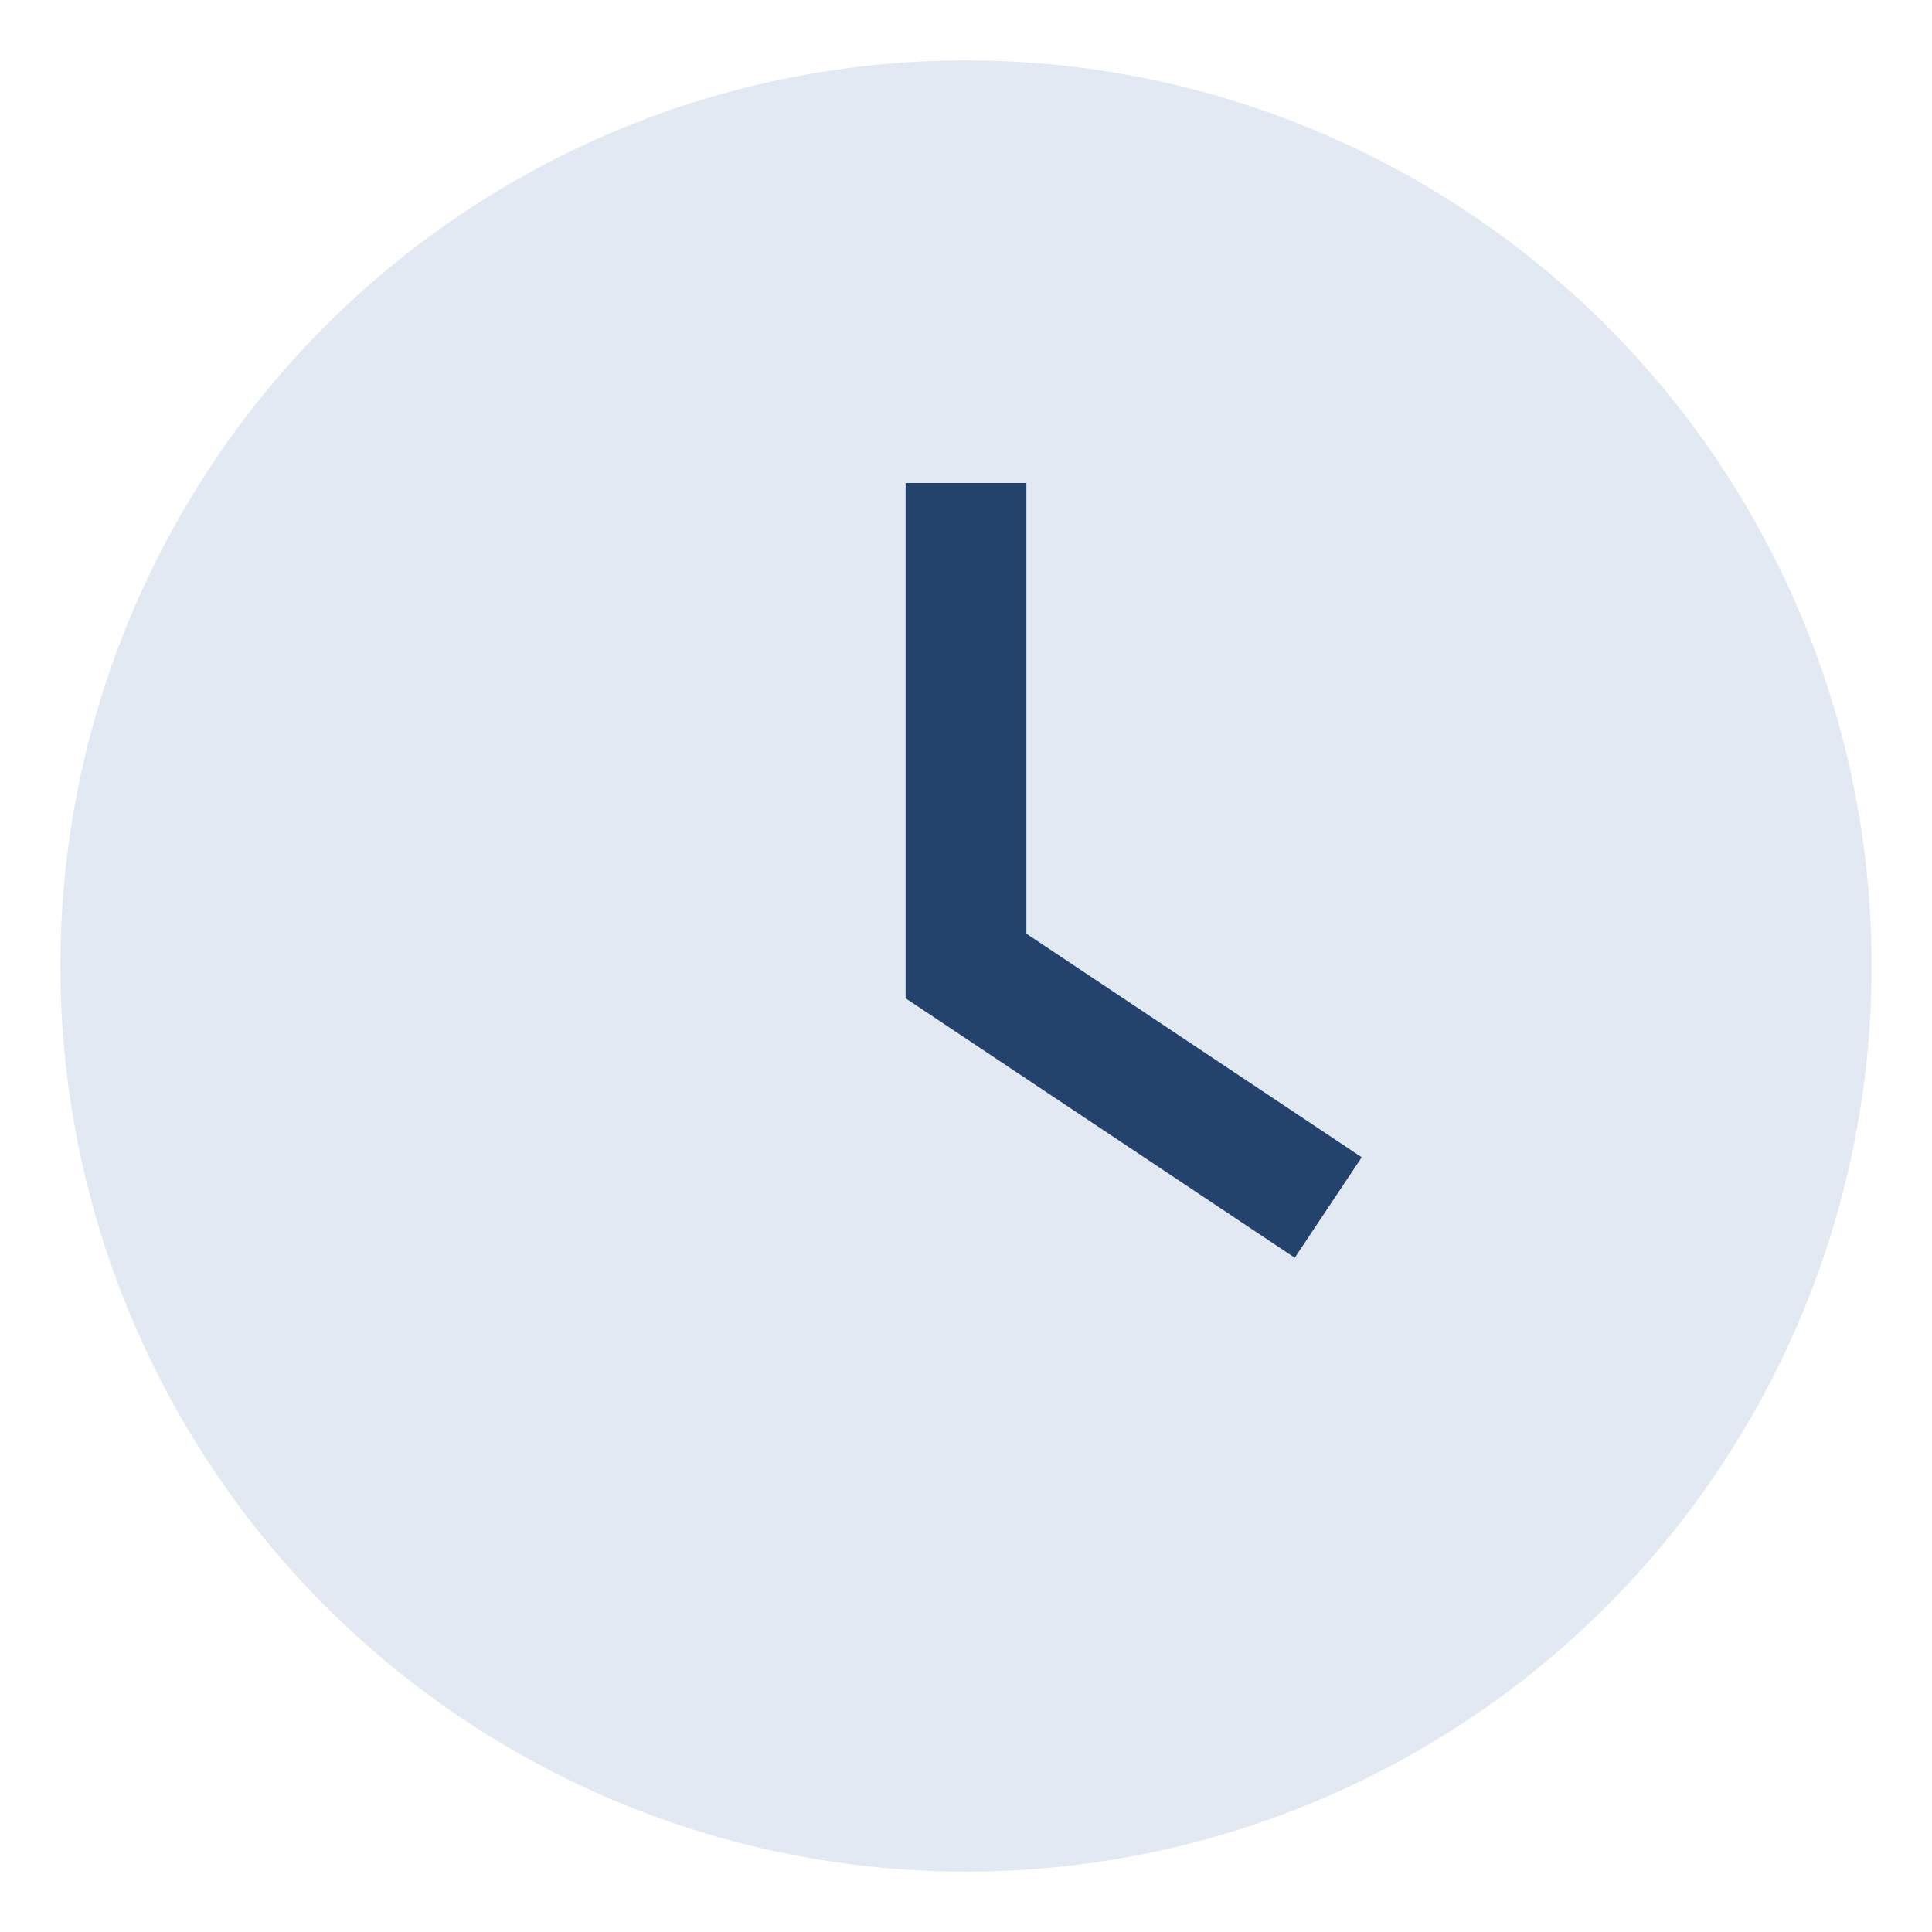
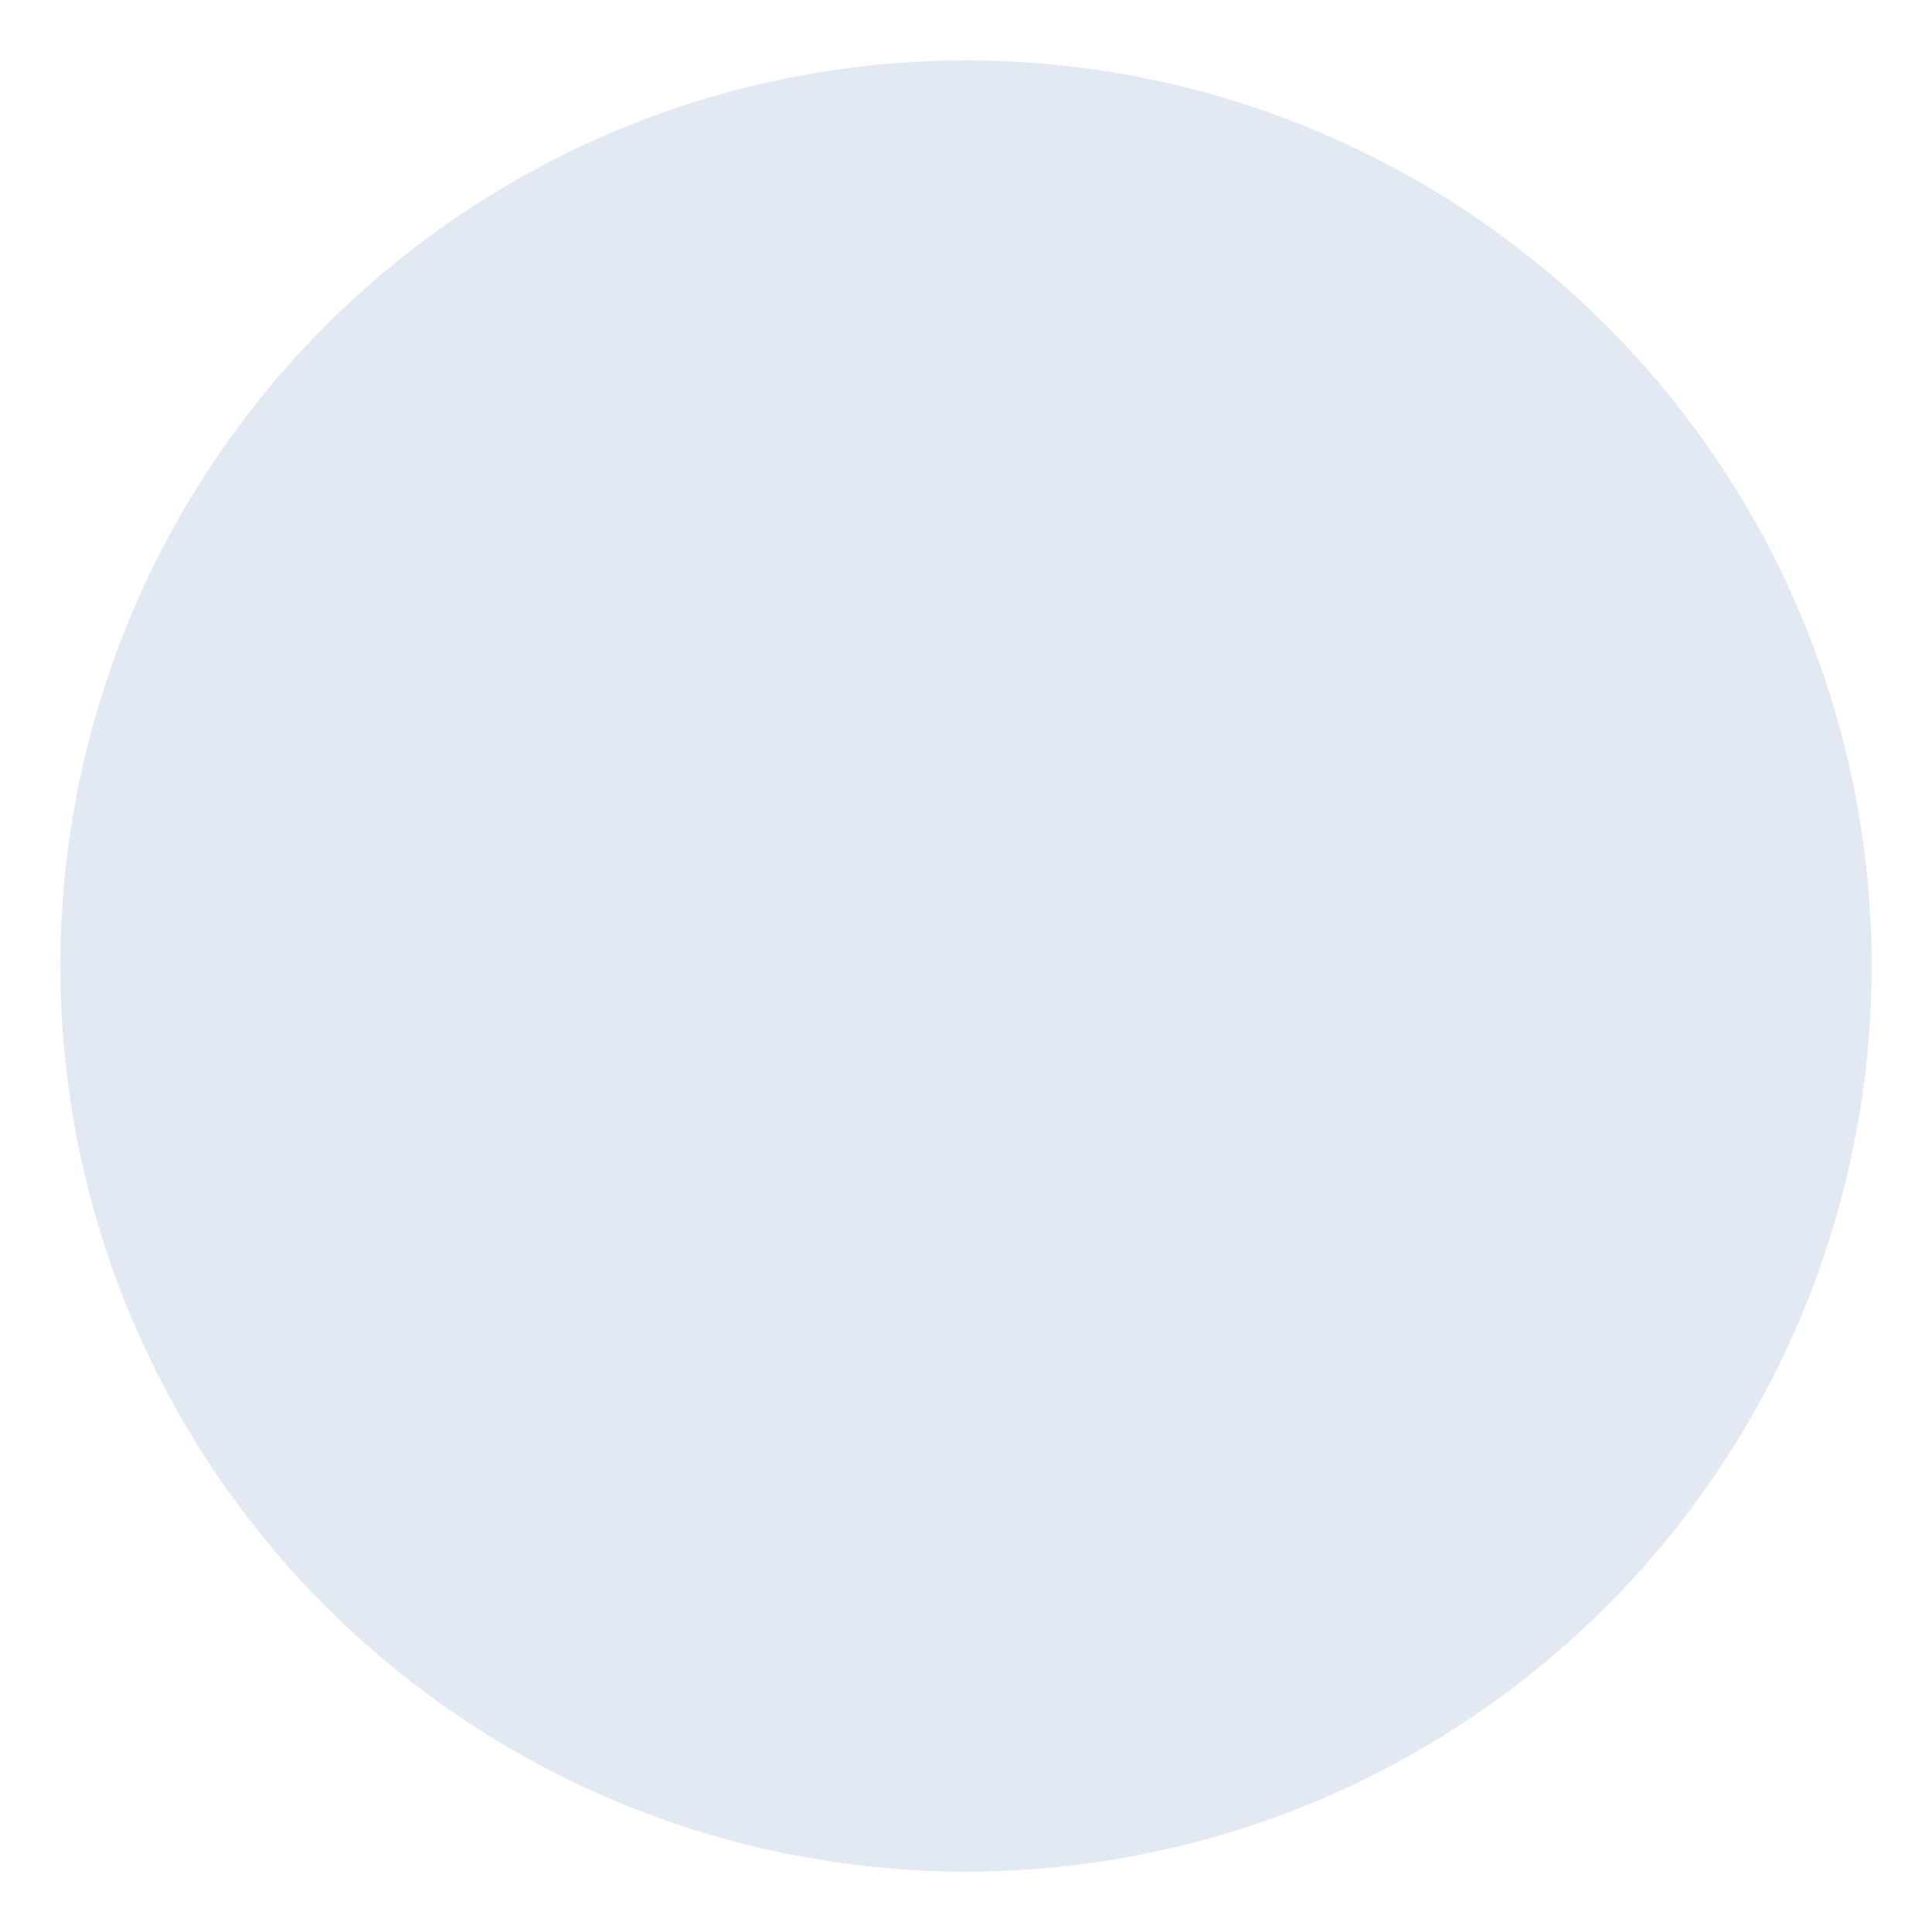
<svg xmlns="http://www.w3.org/2000/svg" width="32" height="32" viewBox="0 0 32 32">
  <circle cx="16" cy="16" r="15" fill="#E3E9F2" />
-   <path d="M16 8v8l6 4" stroke="#24436C" stroke-width="2" fill="none" />
</svg>